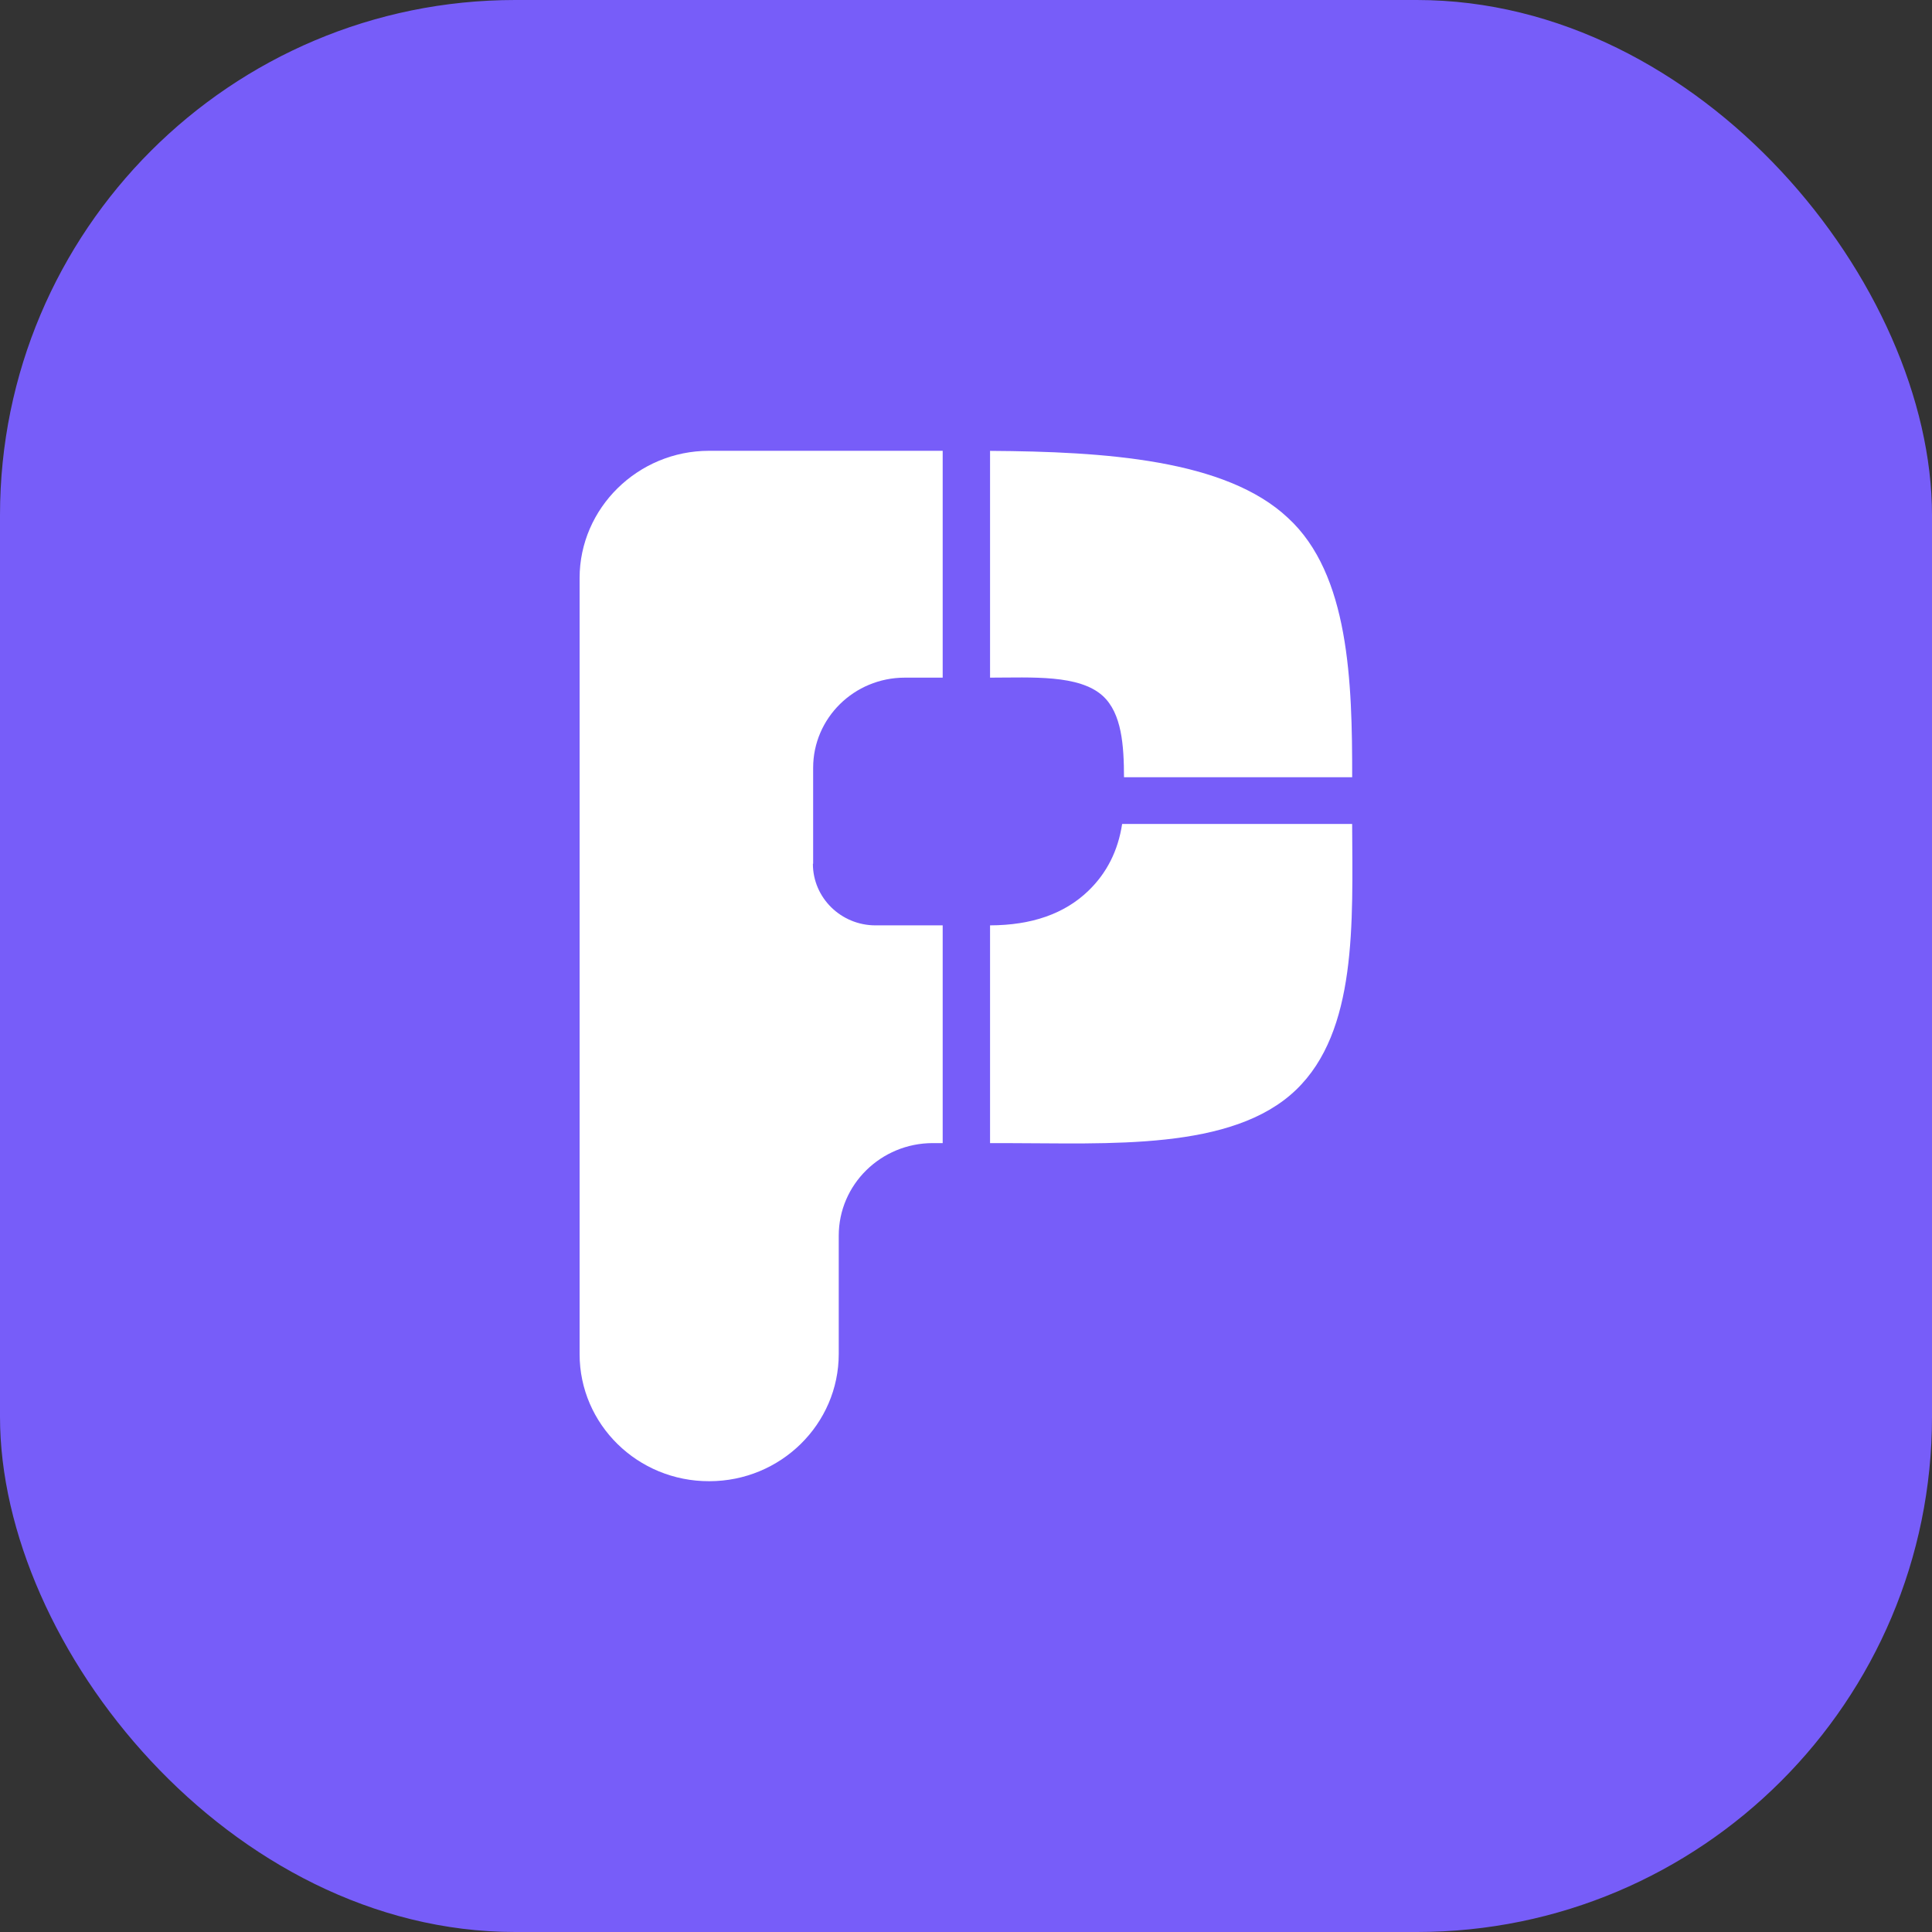
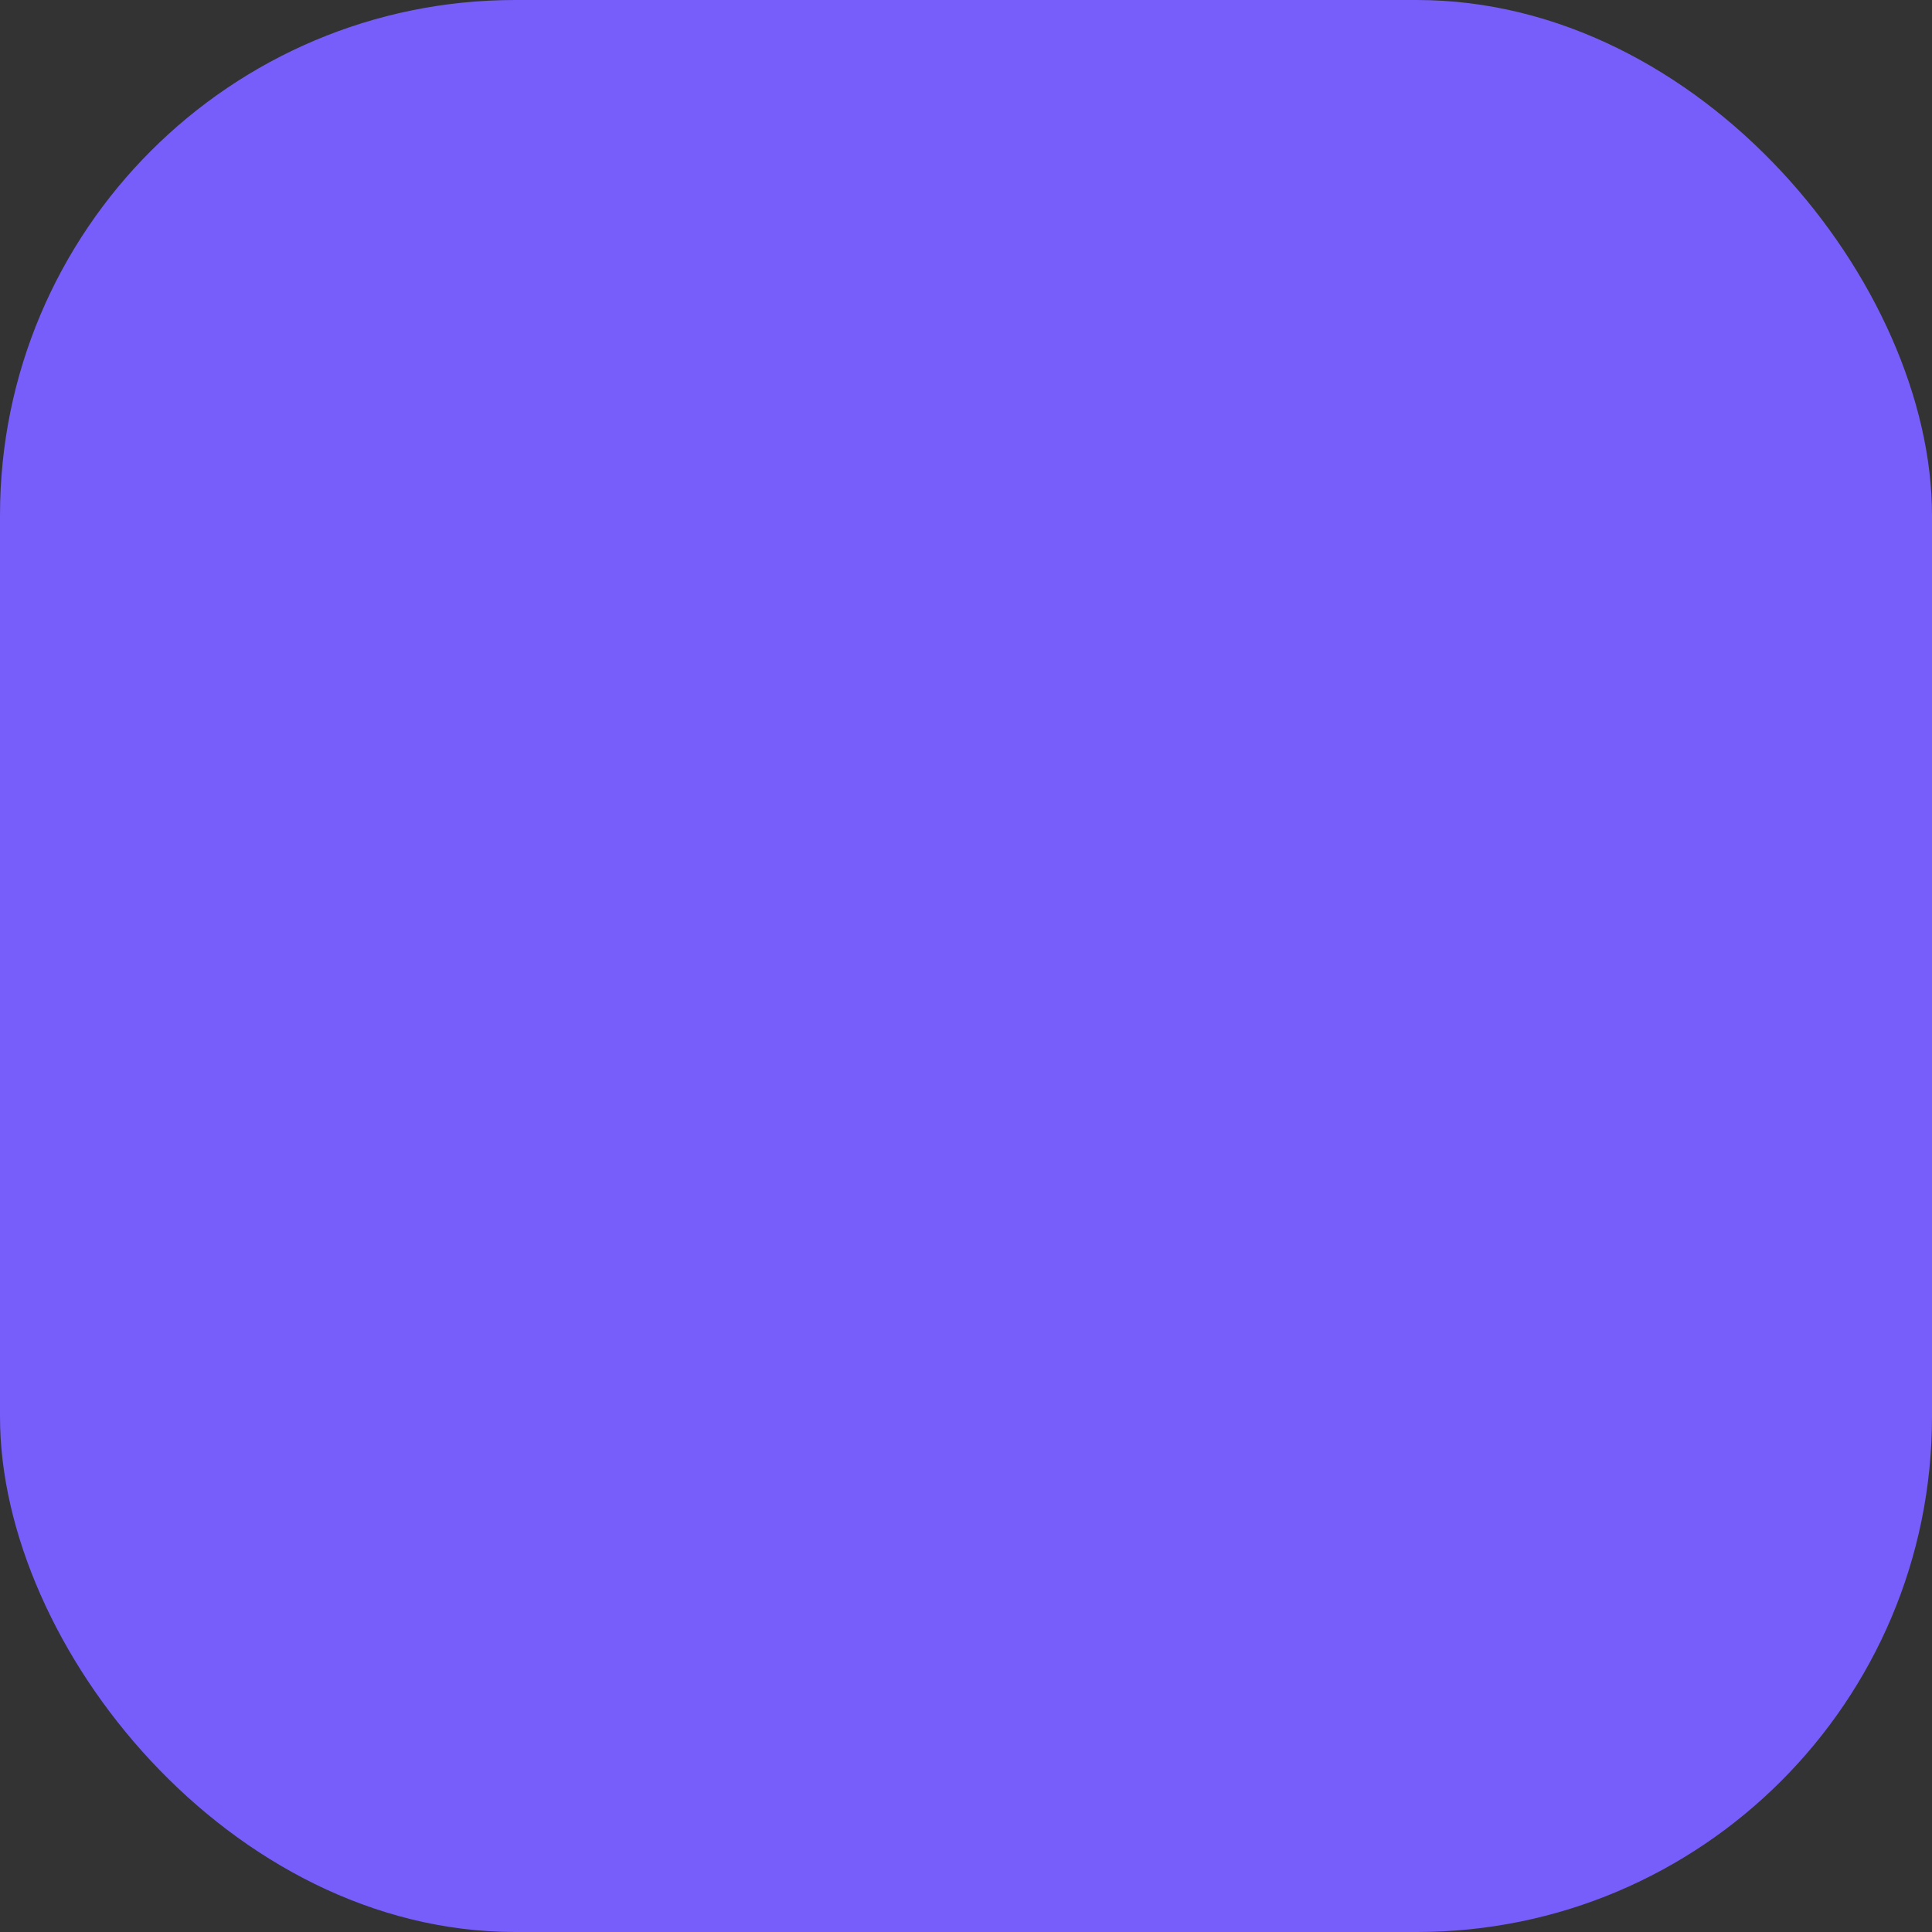
<svg xmlns="http://www.w3.org/2000/svg" width="60" height="60" viewBox="0 0 60 60" fill="none">
  <rect x="0" y="0" width="60" height="60" fill="#333333" stroke="none" />
  <rect width="60" height="60" rx="16" fill="#775DF9" />
-   <path d="M29.276 21.045H28.099C26.524 21.045 25.253 22.303 25.253 23.845V26.824H25.245C25.245 27.881 26.116 28.738 27.191 28.738H29.276V35.5H28.97C27.357 35.5 26.048 36.788 26.048 38.374V42.046C26.048 44.228 24.246 46 22.028 46C19.802 46.007 18 44.235 18 42.053V17.954C18 15.78 19.809 14 22.02 14H29.276V21.045Z" fill="white" />
-   <path d="M41.992 25.588C42.006 28.677 42.151 32.02 40.25 33.846C38.267 35.753 34.428 35.5 31.18 35.5H30.747V28.738C32.047 28.734 33.062 28.376 33.8 27.665C34.375 27.111 34.722 26.419 34.849 25.588H41.992Z" fill="white" />
-   <path d="M30.747 14.002C34.308 14.025 38.066 14.266 40 16.085C41.905 17.833 41.996 21.178 41.993 24.138H34.907C34.904 23.153 34.84 22.153 34.247 21.611C33.509 20.944 32.051 21.044 30.747 21.045V14.002Z" fill="white" />
</svg>